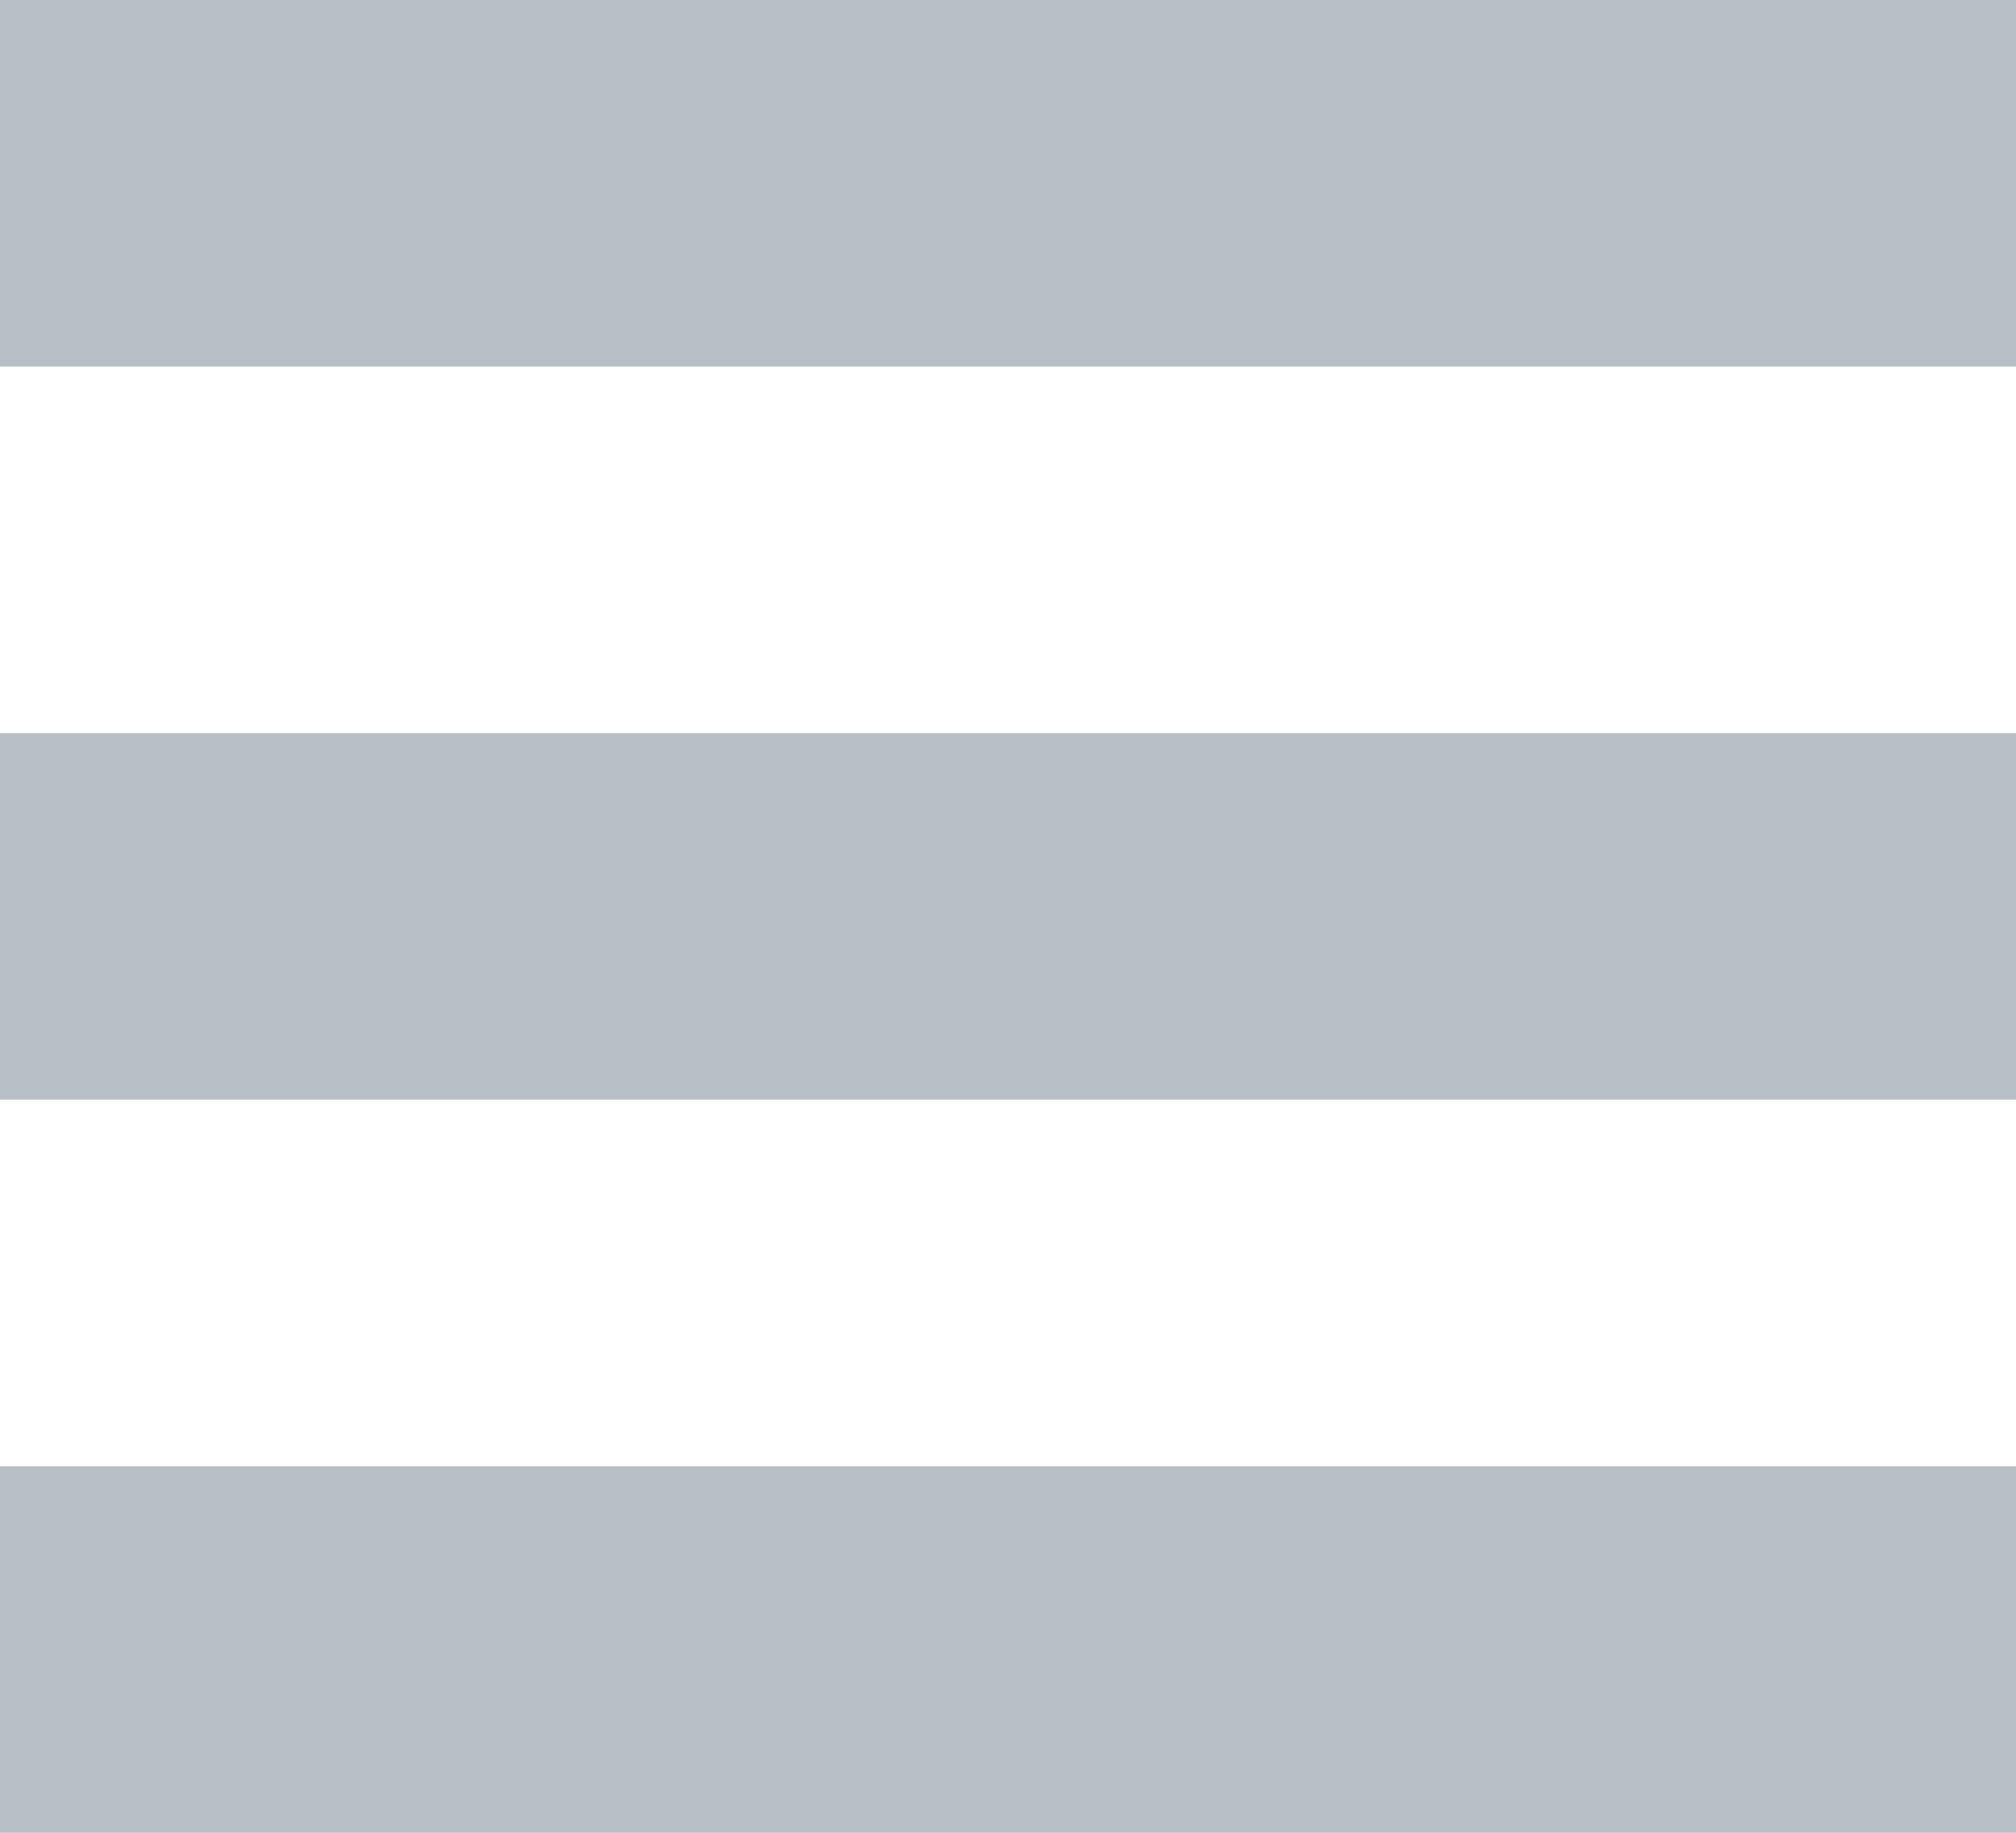
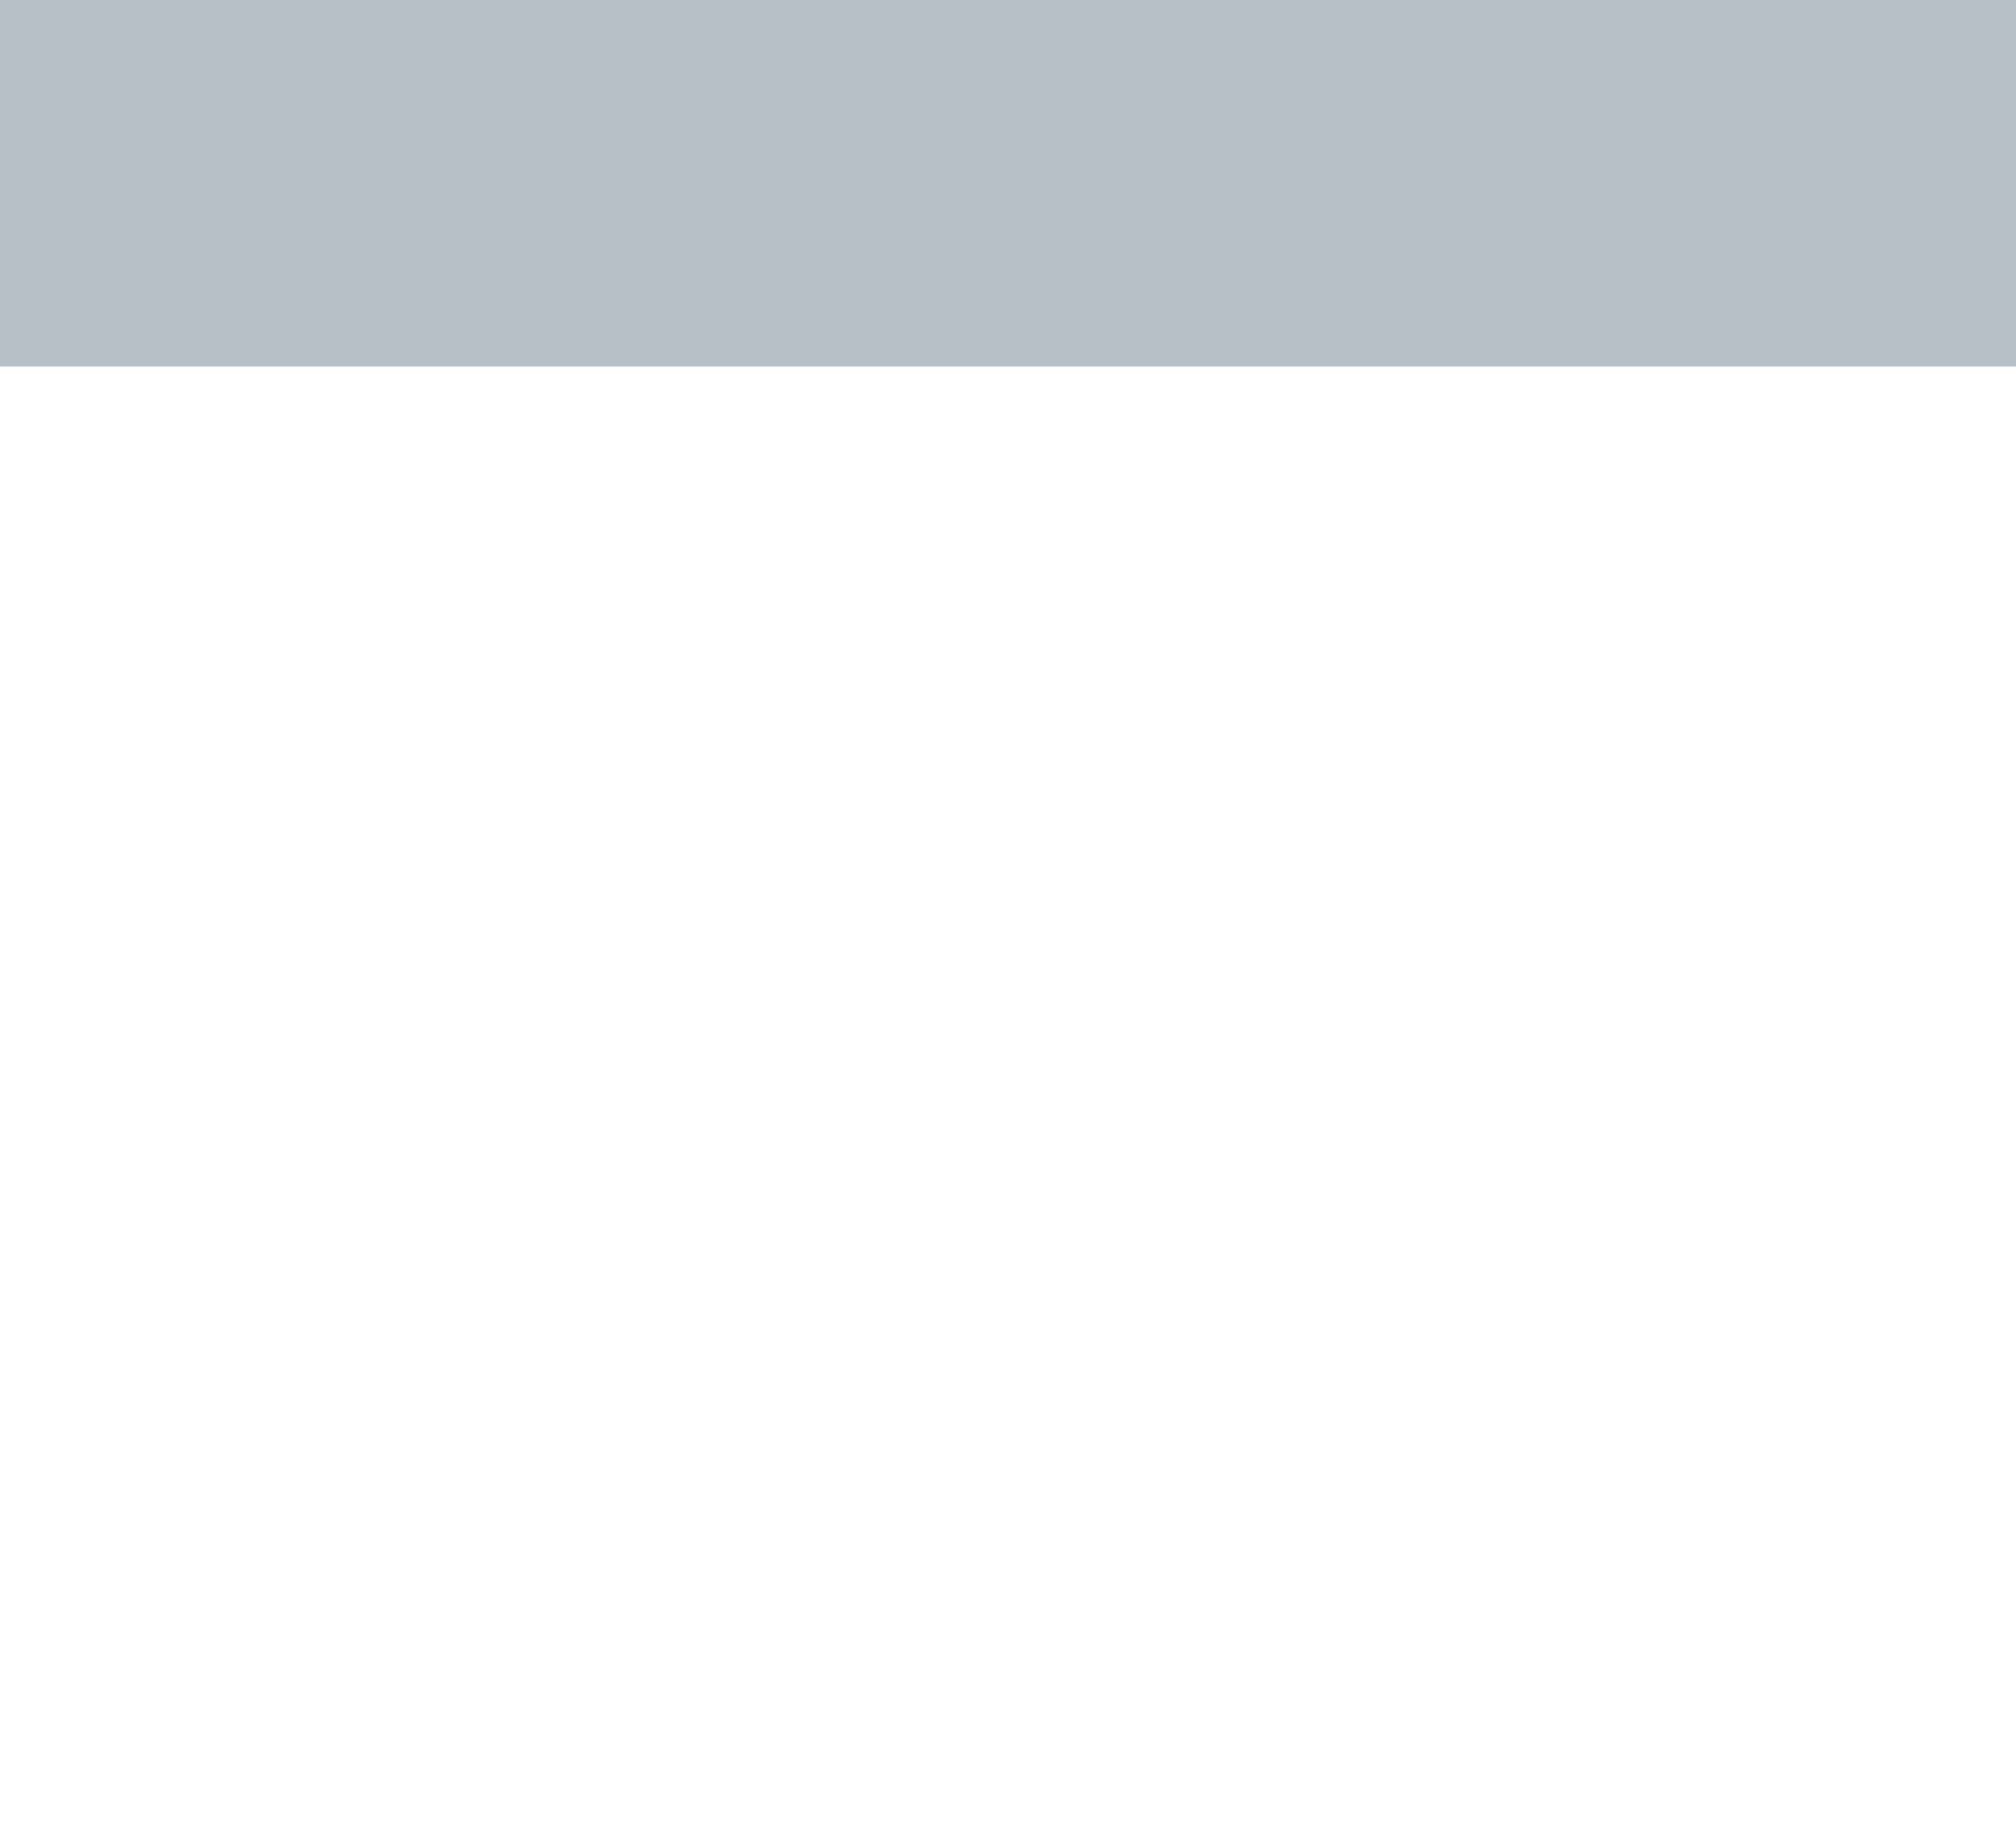
<svg xmlns="http://www.w3.org/2000/svg" width="11" height="10" viewBox="0 0 11 10" fill="none">
  <rect width="11" height="2" fill="#B9BFC7" />
-   <rect y="4" width="11" height="2" fill="#B9BFC7" />
-   <rect y="8" width="11" height="2" fill="#B9BFC7" />
</svg>